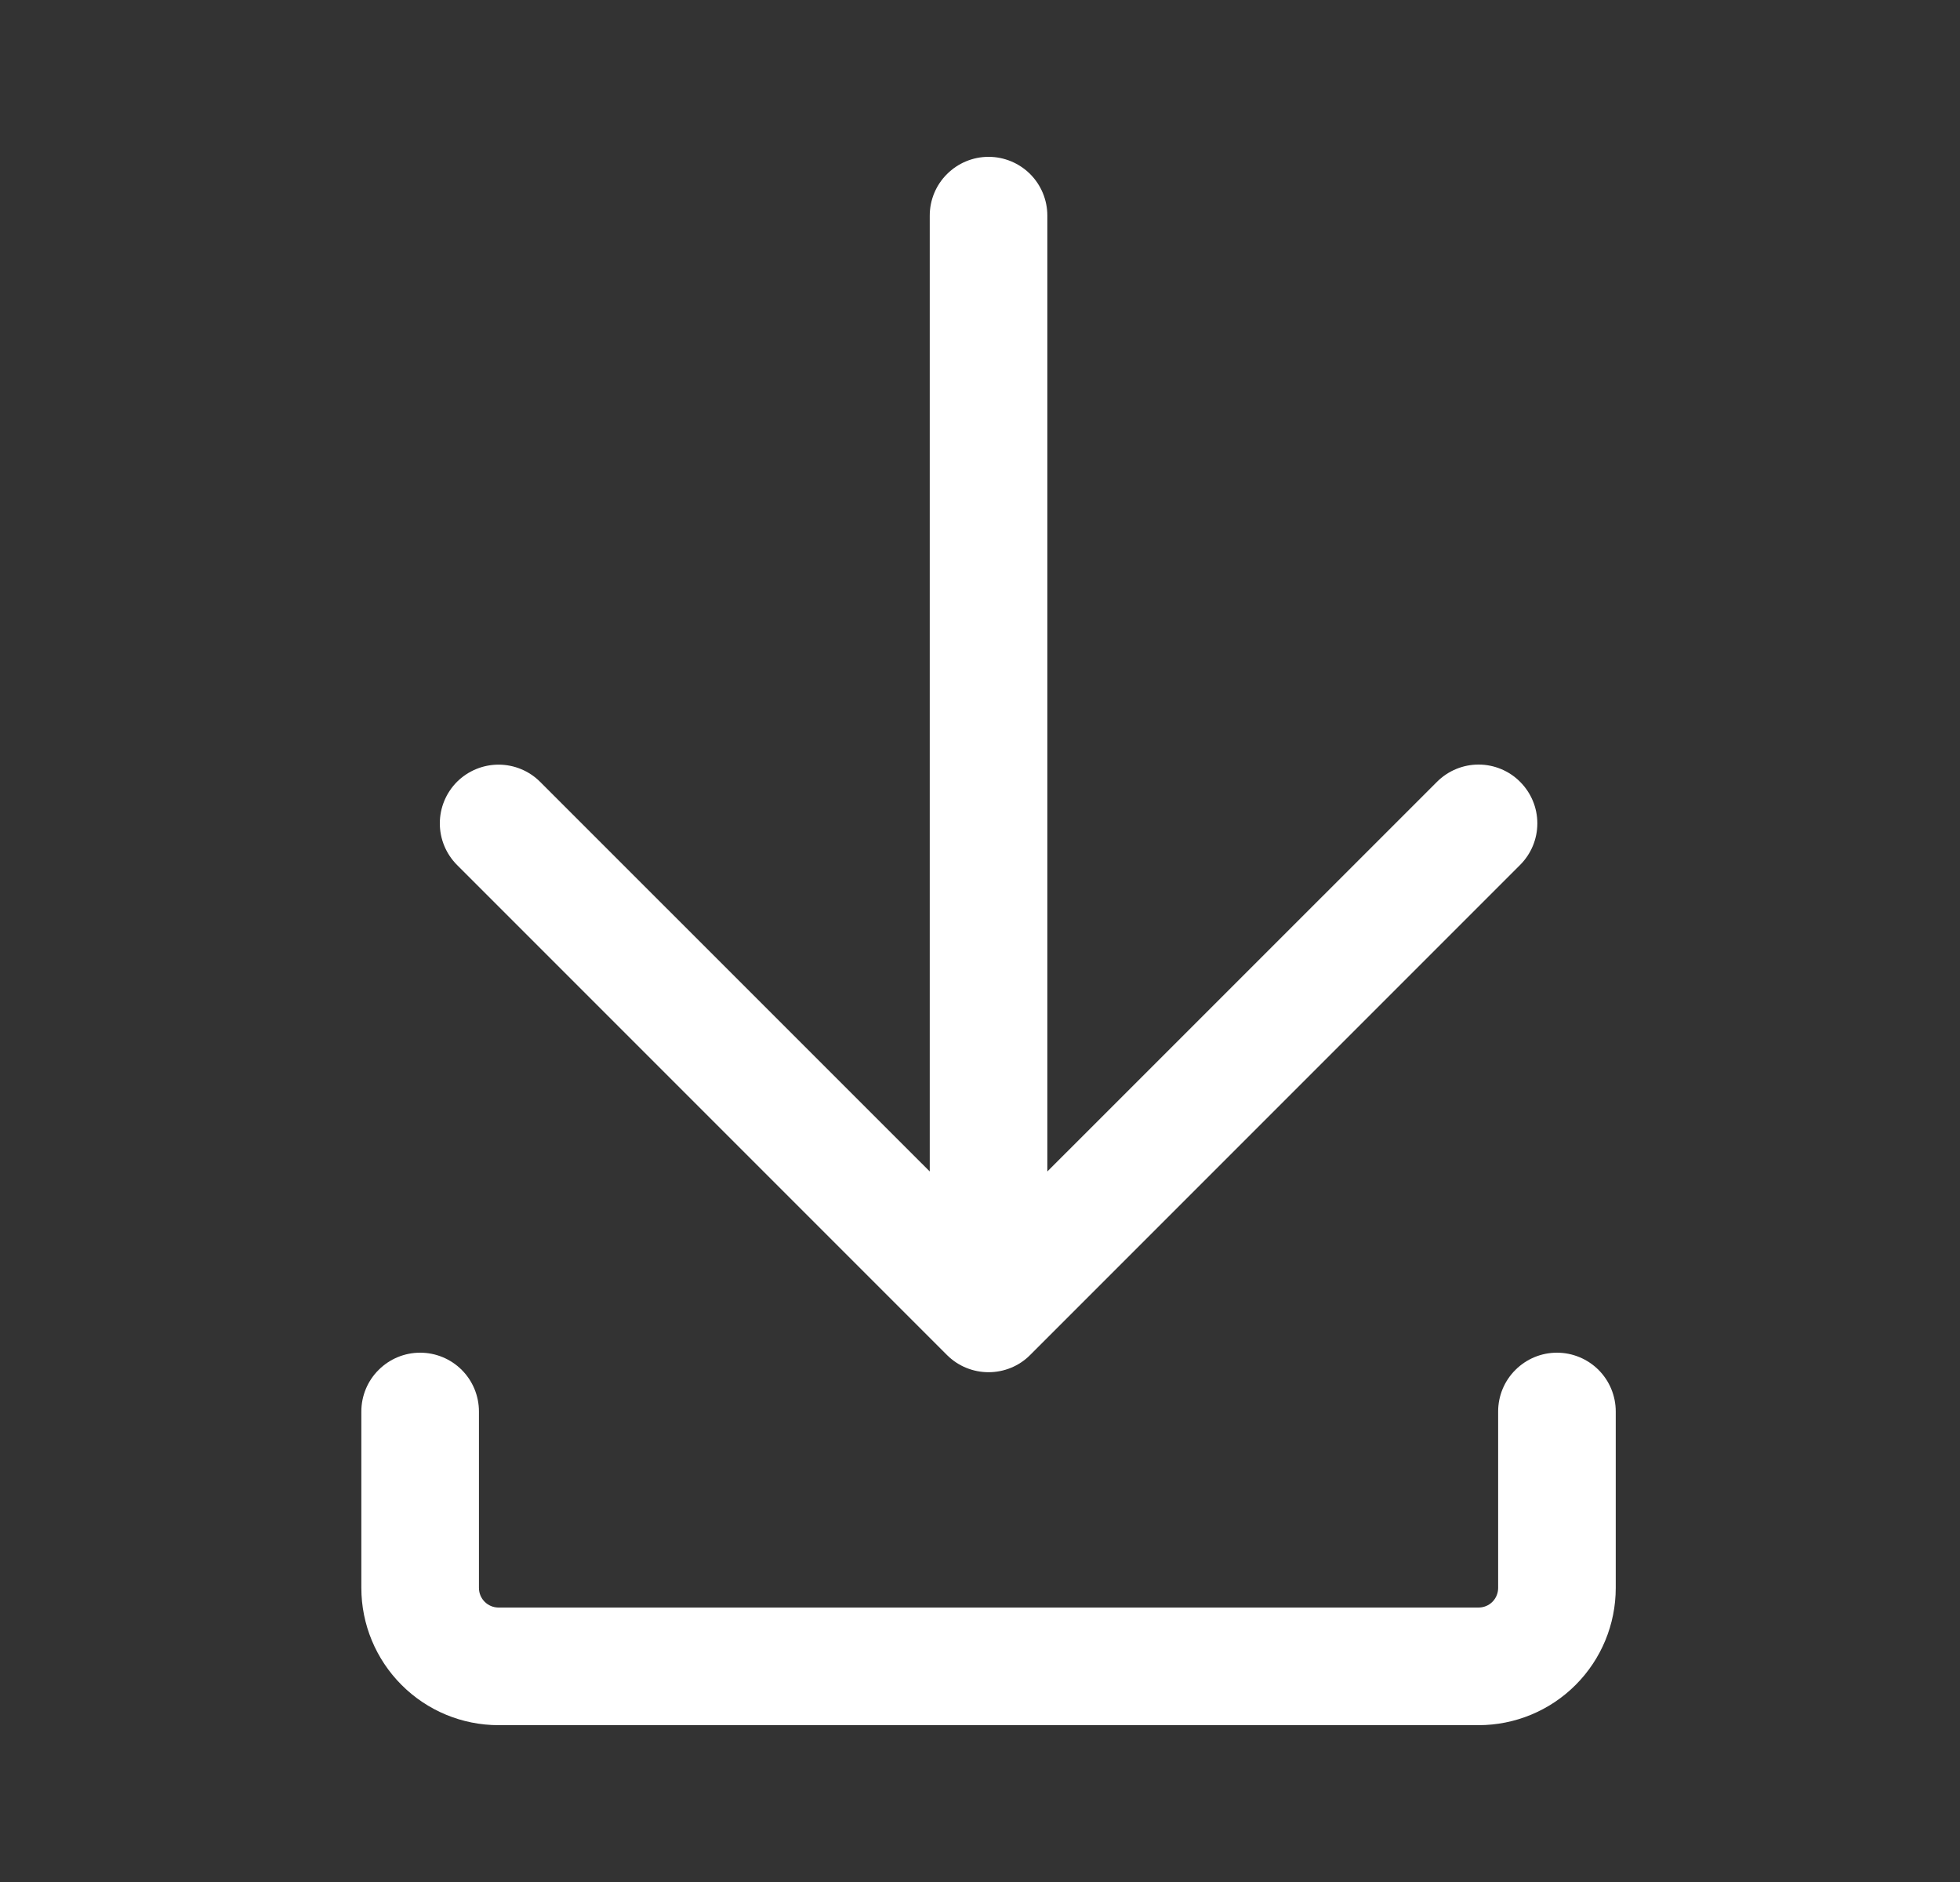
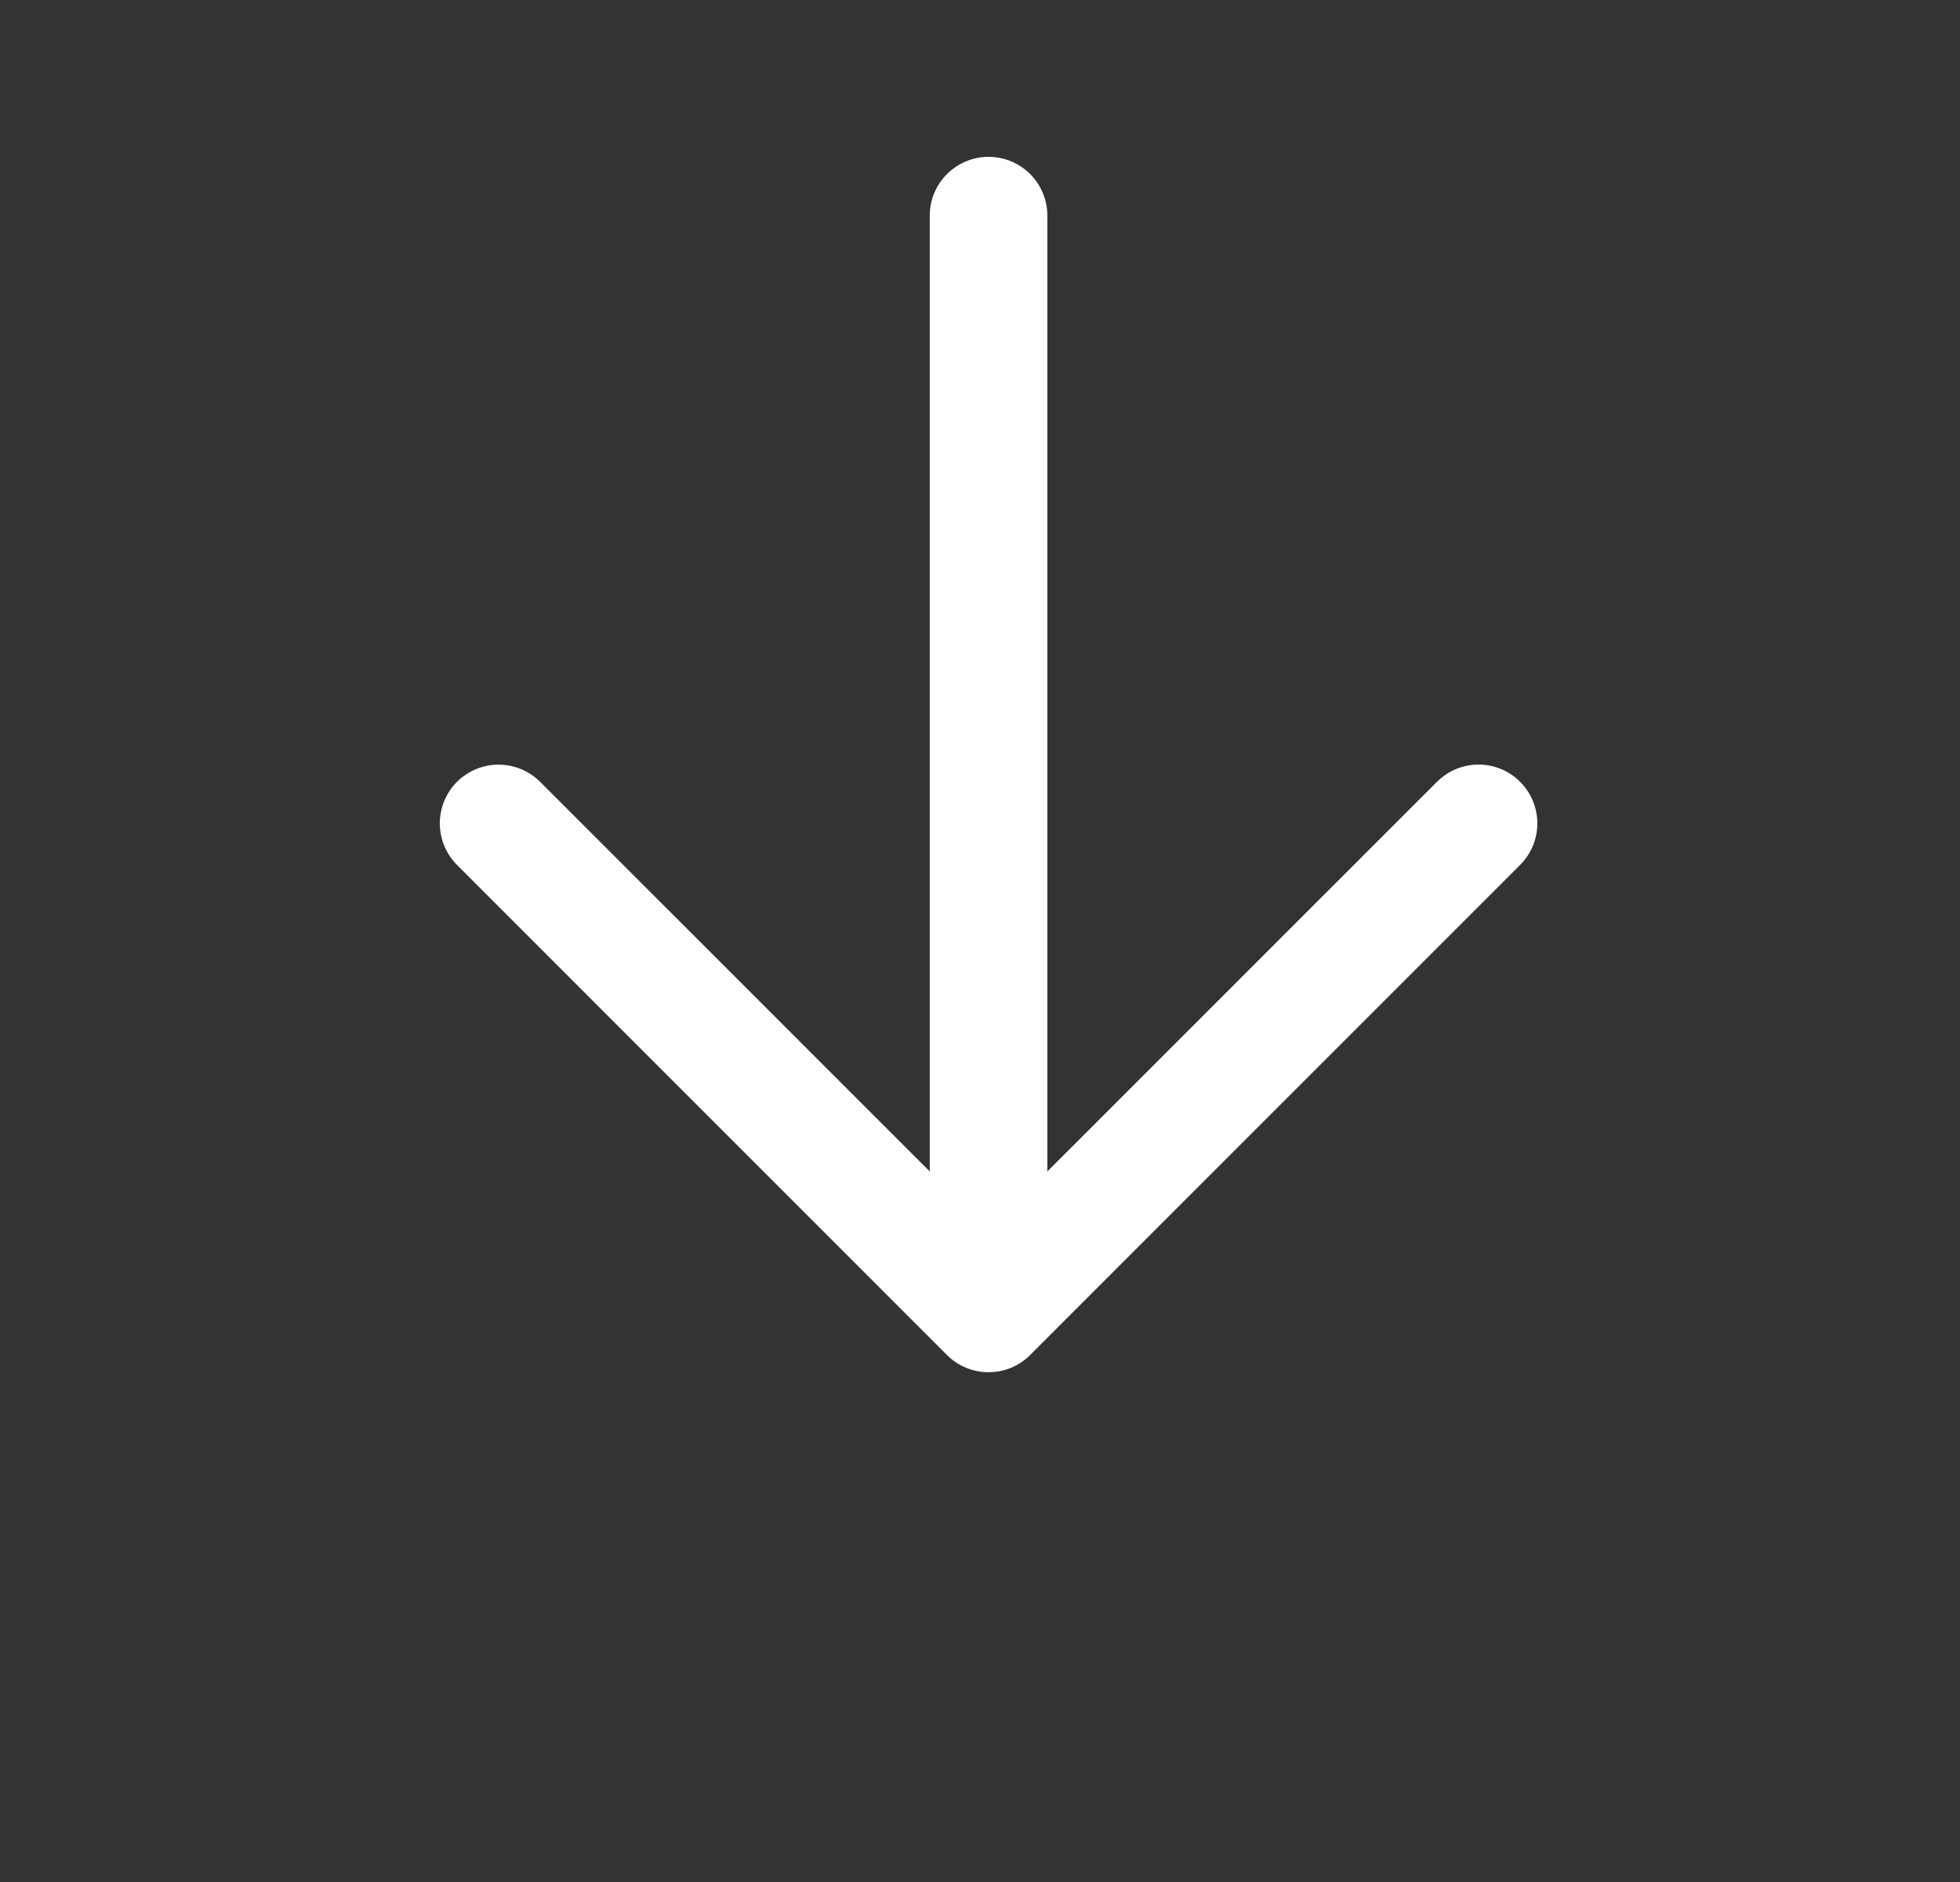
<svg xmlns="http://www.w3.org/2000/svg" width="25" height="24" viewBox="0 0 25 24" fill="none">
  <rect x="0" y="0" width="25" height="24" fill="#333333" stroke="none" />
-   <path d="M5.359 17.25C5.558 17.25 5.749 17.329 5.89 17.47C6.03 17.61 6.109 17.801 6.109 18V20.25C6.109 20.388 6.221 20.5 6.359 20.5H18.859C18.926 20.5 18.989 20.474 19.036 20.427C19.083 20.38 19.109 20.316 19.109 20.25V18C19.109 17.801 19.188 17.61 19.329 17.47C19.47 17.329 19.66 17.25 19.859 17.25C20.058 17.25 20.249 17.329 20.39 17.47C20.53 17.61 20.609 17.801 20.609 18V20.25C20.609 20.714 20.425 21.159 20.097 21.487C19.769 21.816 19.323 22 18.859 22H6.359C5.895 22 5.45 21.816 5.122 21.487C4.794 21.159 4.609 20.714 4.609 20.25V18C4.609 17.801 4.688 17.61 4.829 17.47C4.97 17.329 5.16 17.25 5.359 17.25Z" fill="white" />
  <path d="M5.829 9.97C5.97 9.83 6.161 9.751 6.359 9.751C6.558 9.751 6.749 9.83 6.889 9.97L11.859 14.939V2.75C11.859 2.551 11.938 2.36 12.079 2.22C12.22 2.079 12.411 2 12.609 2C12.808 2 12.999 2.079 13.14 2.22C13.28 2.36 13.359 2.551 13.359 2.75V14.939L18.329 9.97C18.47 9.829 18.661 9.75 18.859 9.75C19.058 9.75 19.249 9.829 19.389 9.97C19.53 10.111 19.609 10.301 19.609 10.5C19.609 10.699 19.53 10.889 19.389 11.03L13.139 17.28C12.999 17.421 12.808 17.499 12.609 17.499C12.411 17.499 12.22 17.421 12.079 17.28L5.829 11.03C5.689 10.889 5.61 10.699 5.61 10.5C5.61 10.301 5.689 10.111 5.829 9.97Z" fill="white" />
</svg>